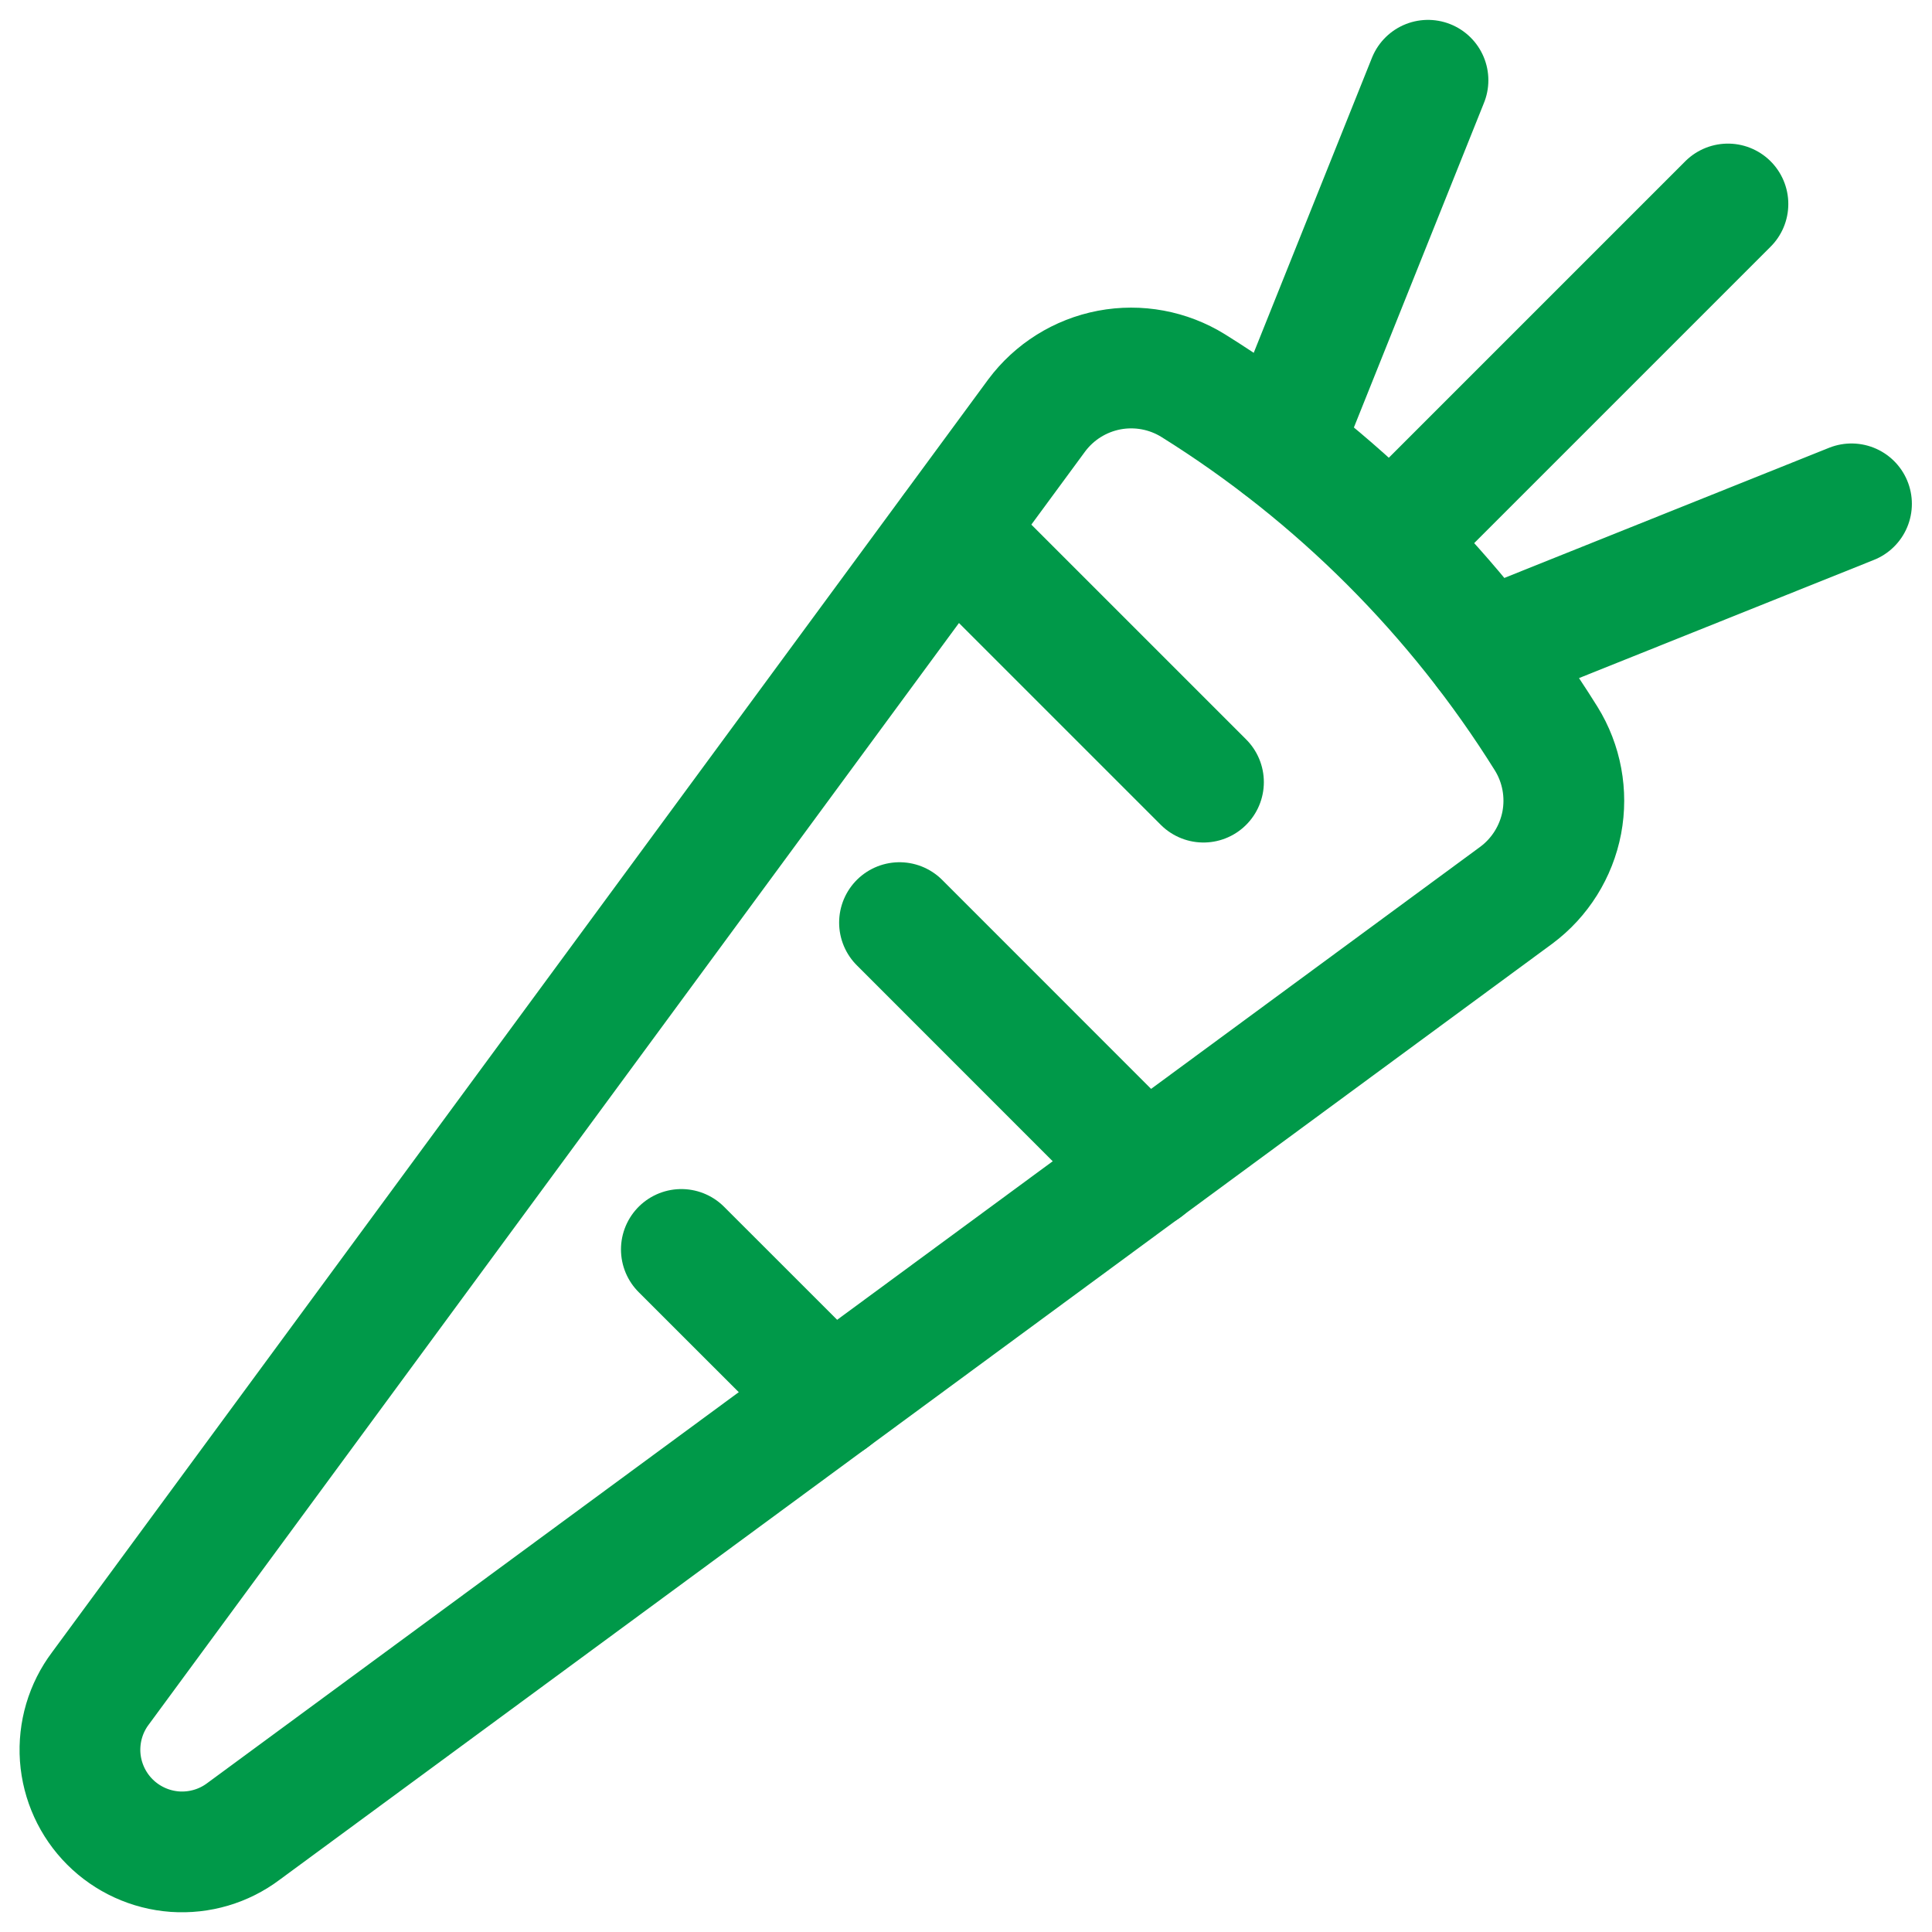
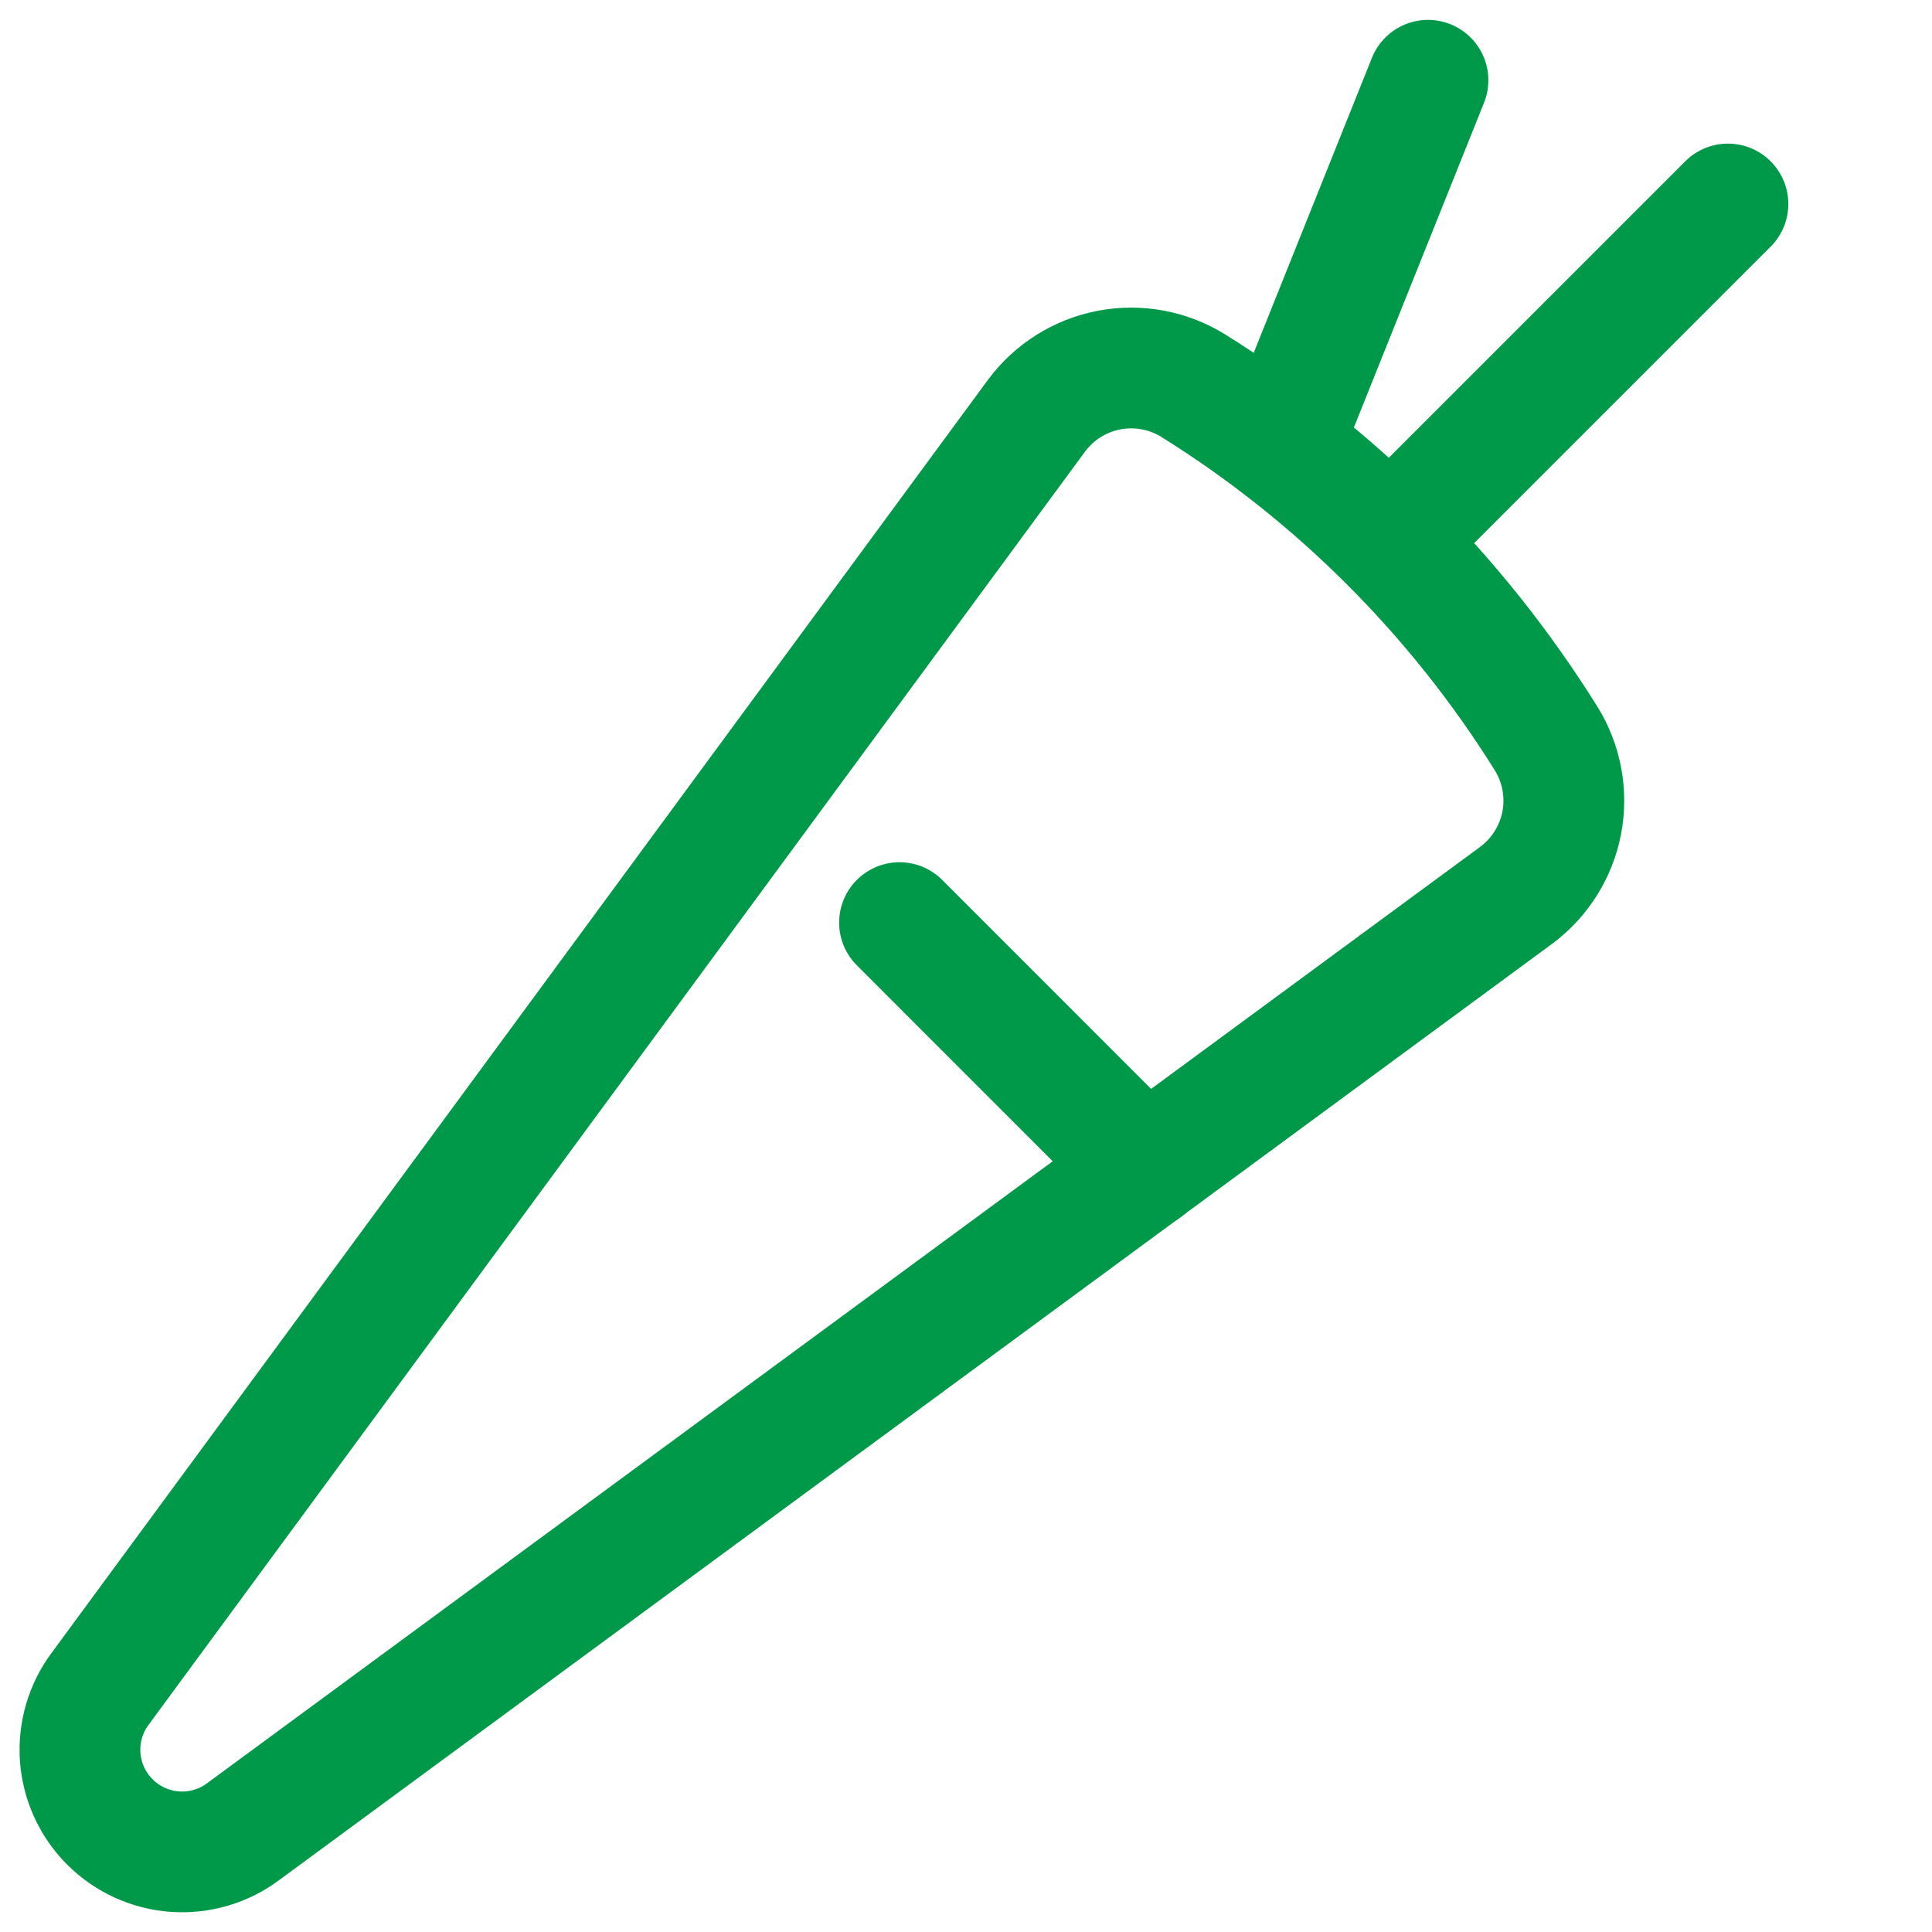
<svg xmlns="http://www.w3.org/2000/svg" width="24" height="24" viewBox="0 0 24 24" fill="none">
  <g clip-path="url(#clip0_2545_16497)">
-     <path d="M19.207 9.175C18.099 7.399 16.599 5.899 14.823 4.791C14.512 4.598 14.139 4.529 13.779 4.597C13.418 4.666 13.097 4.867 12.878 5.161L1.248 20.973C1.064 21.217 0.975 21.52 0.996 21.825C1.018 22.13 1.149 22.417 1.365 22.633C1.581 22.849 1.868 22.98 2.173 23.002C2.478 23.023 2.781 22.934 3.025 22.75L18.837 11.12C19.131 10.901 19.332 10.579 19.401 10.219C19.469 9.859 19.4 9.486 19.207 9.175Z" stroke="#009949" stroke-width="1.5" stroke-linecap="round" stroke-linejoin="round" />
+     <path d="M19.207 9.175C18.099 7.399 16.599 5.899 14.823 4.791C14.512 4.598 14.139 4.529 13.779 4.597C13.418 4.666 13.097 4.867 12.878 5.161L1.248 20.973C1.064 21.217 0.975 21.52 0.996 21.825C1.018 22.13 1.149 22.417 1.365 22.633C1.581 22.849 1.868 22.98 2.173 23.002C2.478 23.023 2.781 22.934 3.025 22.75L18.837 11.12C19.131 10.901 19.332 10.579 19.401 10.219C19.469 9.859 19.4 9.486 19.207 9.175" stroke="#009949" stroke-width="1.5" stroke-linecap="round" stroke-linejoin="round" />
    <path d="M15.916 5.546L17.739 0.997" stroke="#009949" stroke-width="1.5" stroke-linecap="round" stroke-linejoin="round" />
-     <path d="M18.451 8.082L23 6.259" stroke="#009949" stroke-width="1.5" stroke-linecap="round" stroke-linejoin="round" />
    <path d="M17.273 6.726L21.465 2.534" stroke="#009949" stroke-width="1.5" stroke-linecap="round" stroke-linejoin="round" />
-     <path d="M11.828 6.594L14.95 9.716" stroke="#009949" stroke-width="1.5" stroke-linecap="round" stroke-linejoin="round" />
    <path d="M11.174 11.461L14.226 14.514" stroke="#009949" stroke-width="1.5" stroke-linecap="round" stroke-linejoin="round" />
-     <path d="M8.464 15.521L10.325 17.381" stroke="#009949" stroke-width="1.5" stroke-linecap="round" stroke-linejoin="round" />
  </g>
  <defs>
    <clipPath id="clip0_2545_16497">
      <rect width="24" height="24" fill="white" />
    </clipPath>
  </defs>
</svg>